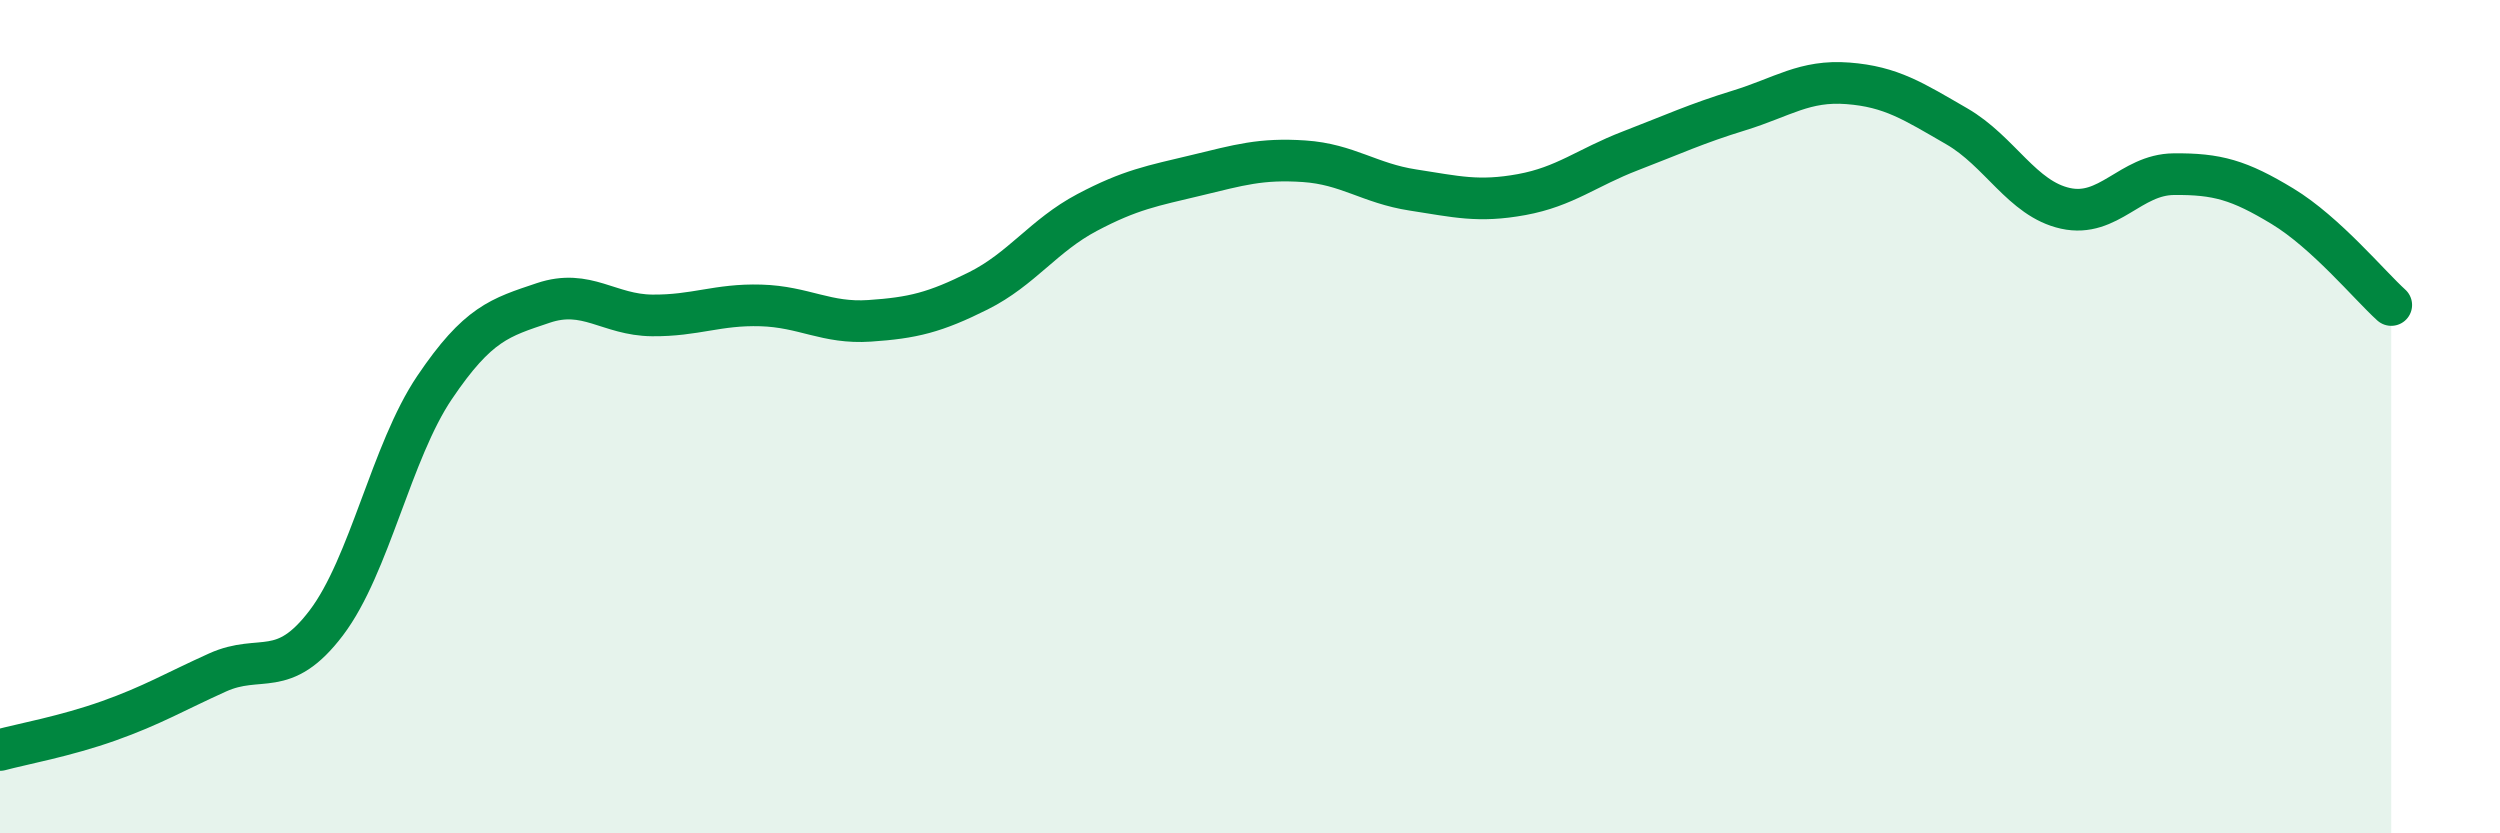
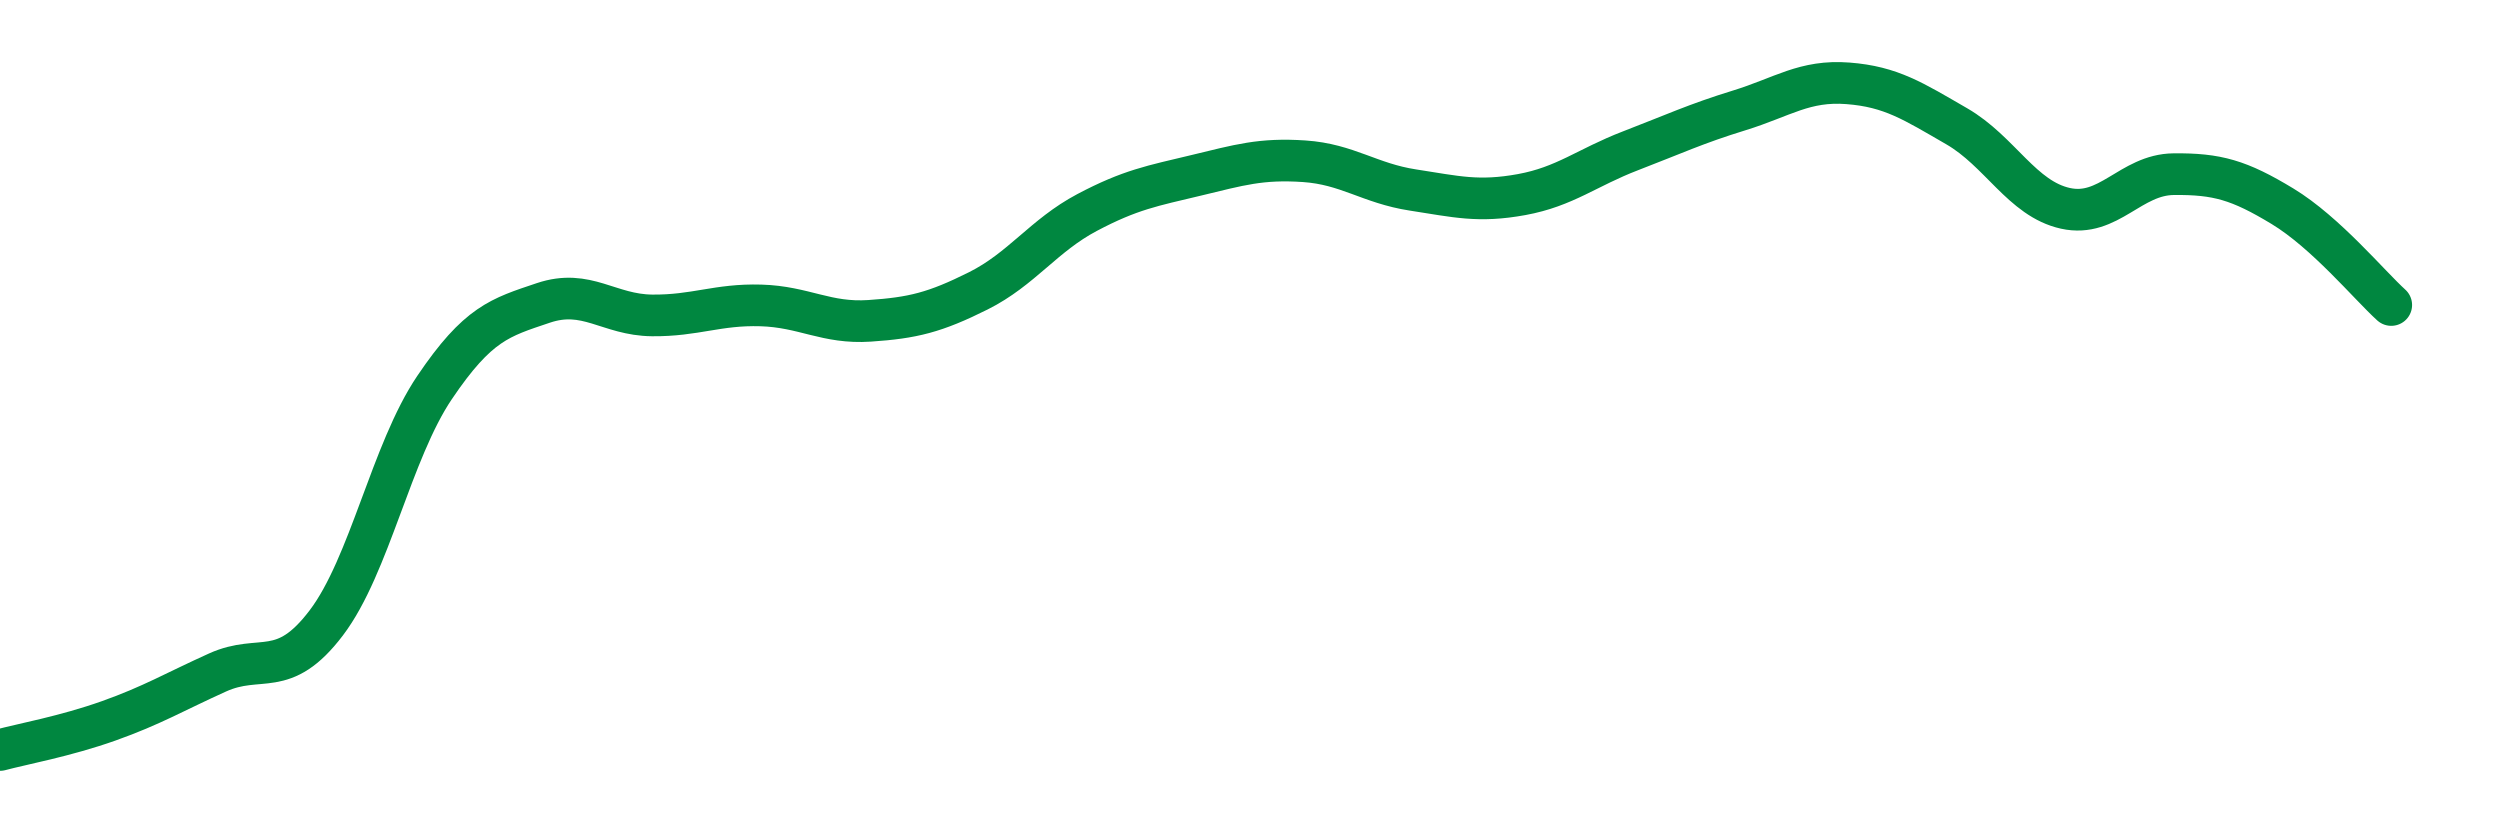
<svg xmlns="http://www.w3.org/2000/svg" width="60" height="20" viewBox="0 0 60 20">
-   <path d="M 0,18 C 0.52,17.86 1.57,17.67 2.61,17.3 C 3.65,16.93 4.18,16.61 5.22,16.14 C 6.26,15.67 6.79,16.32 7.83,14.95 C 8.87,13.58 9.39,10.84 10.43,9.3 C 11.47,7.76 12,7.62 13.04,7.27 C 14.08,6.92 14.61,7.56 15.65,7.57 C 16.69,7.58 17.22,7.3 18.26,7.33 C 19.3,7.36 19.83,7.77 20.87,7.7 C 21.91,7.63 22.44,7.5 23.48,6.98 C 24.52,6.46 25.05,5.65 26.09,5.1 C 27.13,4.55 27.66,4.46 28.7,4.21 C 29.74,3.96 30.26,3.8 31.3,3.87 C 32.34,3.94 32.87,4.4 33.91,4.56 C 34.95,4.72 35.48,4.86 36.52,4.67 C 37.56,4.48 38.09,4.02 39.13,3.62 C 40.17,3.22 40.7,2.97 41.74,2.65 C 42.78,2.33 43.31,1.92 44.35,2 C 45.39,2.08 45.92,2.43 46.96,3.03 C 48,3.63 48.53,4.77 49.57,5 C 50.61,5.23 51.13,4.19 52.17,4.18 C 53.21,4.17 53.74,4.32 54.78,4.95 C 55.82,5.58 56.87,6.85 57.39,7.32L57.39 20L0 20Z" fill="#008740" opacity="0.1" stroke-linecap="round" stroke-linejoin="round" />
  <path d="M 0,18 C 0.52,17.86 1.57,17.67 2.61,17.3 C 3.65,16.93 4.18,16.61 5.22,16.14 C 6.26,15.67 6.79,16.32 7.83,14.95 C 8.87,13.58 9.39,10.84 10.43,9.3 C 11.47,7.76 12,7.62 13.04,7.27 C 14.08,6.92 14.61,7.56 15.65,7.57 C 16.69,7.58 17.22,7.3 18.26,7.33 C 19.3,7.36 19.83,7.77 20.87,7.7 C 21.91,7.63 22.44,7.5 23.48,6.98 C 24.52,6.46 25.05,5.65 26.09,5.1 C 27.13,4.55 27.66,4.46 28.7,4.21 C 29.74,3.96 30.26,3.8 31.3,3.87 C 32.34,3.94 32.87,4.4 33.91,4.56 C 34.95,4.72 35.48,4.86 36.52,4.67 C 37.56,4.48 38.09,4.02 39.13,3.62 C 40.17,3.22 40.7,2.97 41.74,2.65 C 42.78,2.33 43.31,1.92 44.35,2 C 45.39,2.08 45.92,2.43 46.96,3.03 C 48,3.63 48.53,4.77 49.57,5 C 50.61,5.23 51.13,4.19 52.17,4.18 C 53.21,4.17 53.74,4.32 54.78,4.95 C 55.82,5.58 56.87,6.85 57.39,7.32" stroke="#008740" stroke-width="1" fill="none" stroke-linecap="round" stroke-linejoin="round" />
</svg>